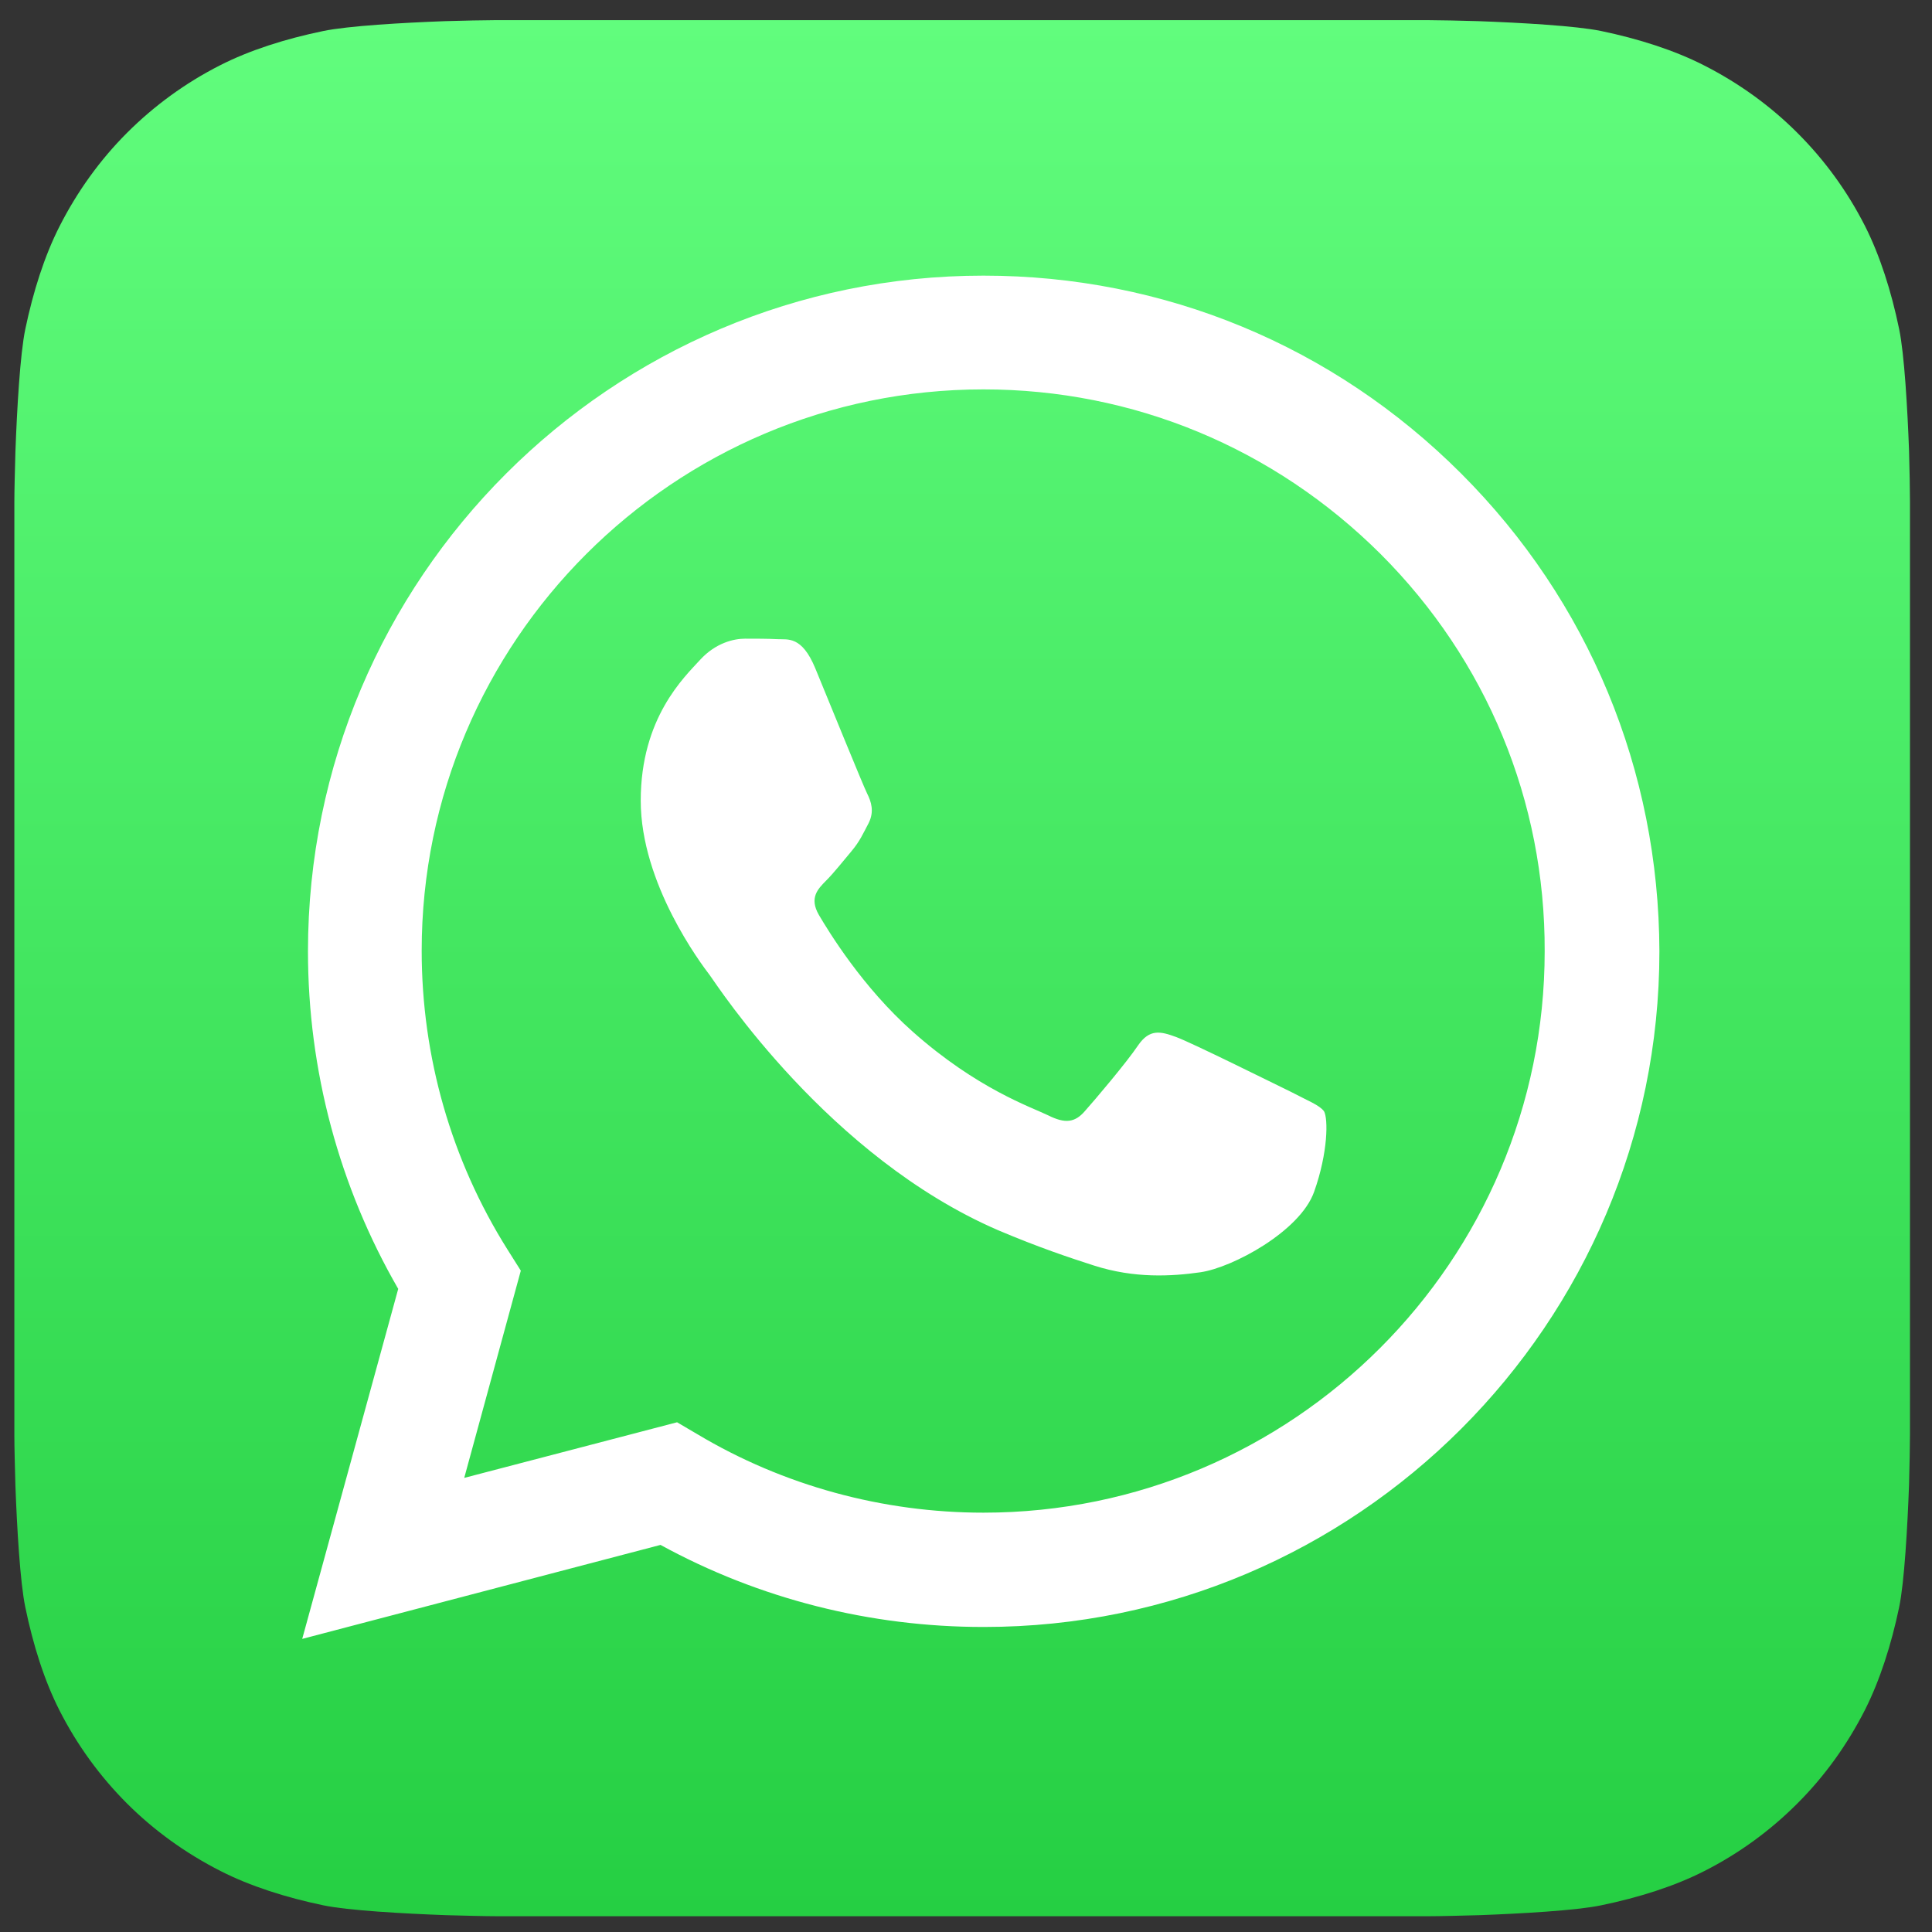
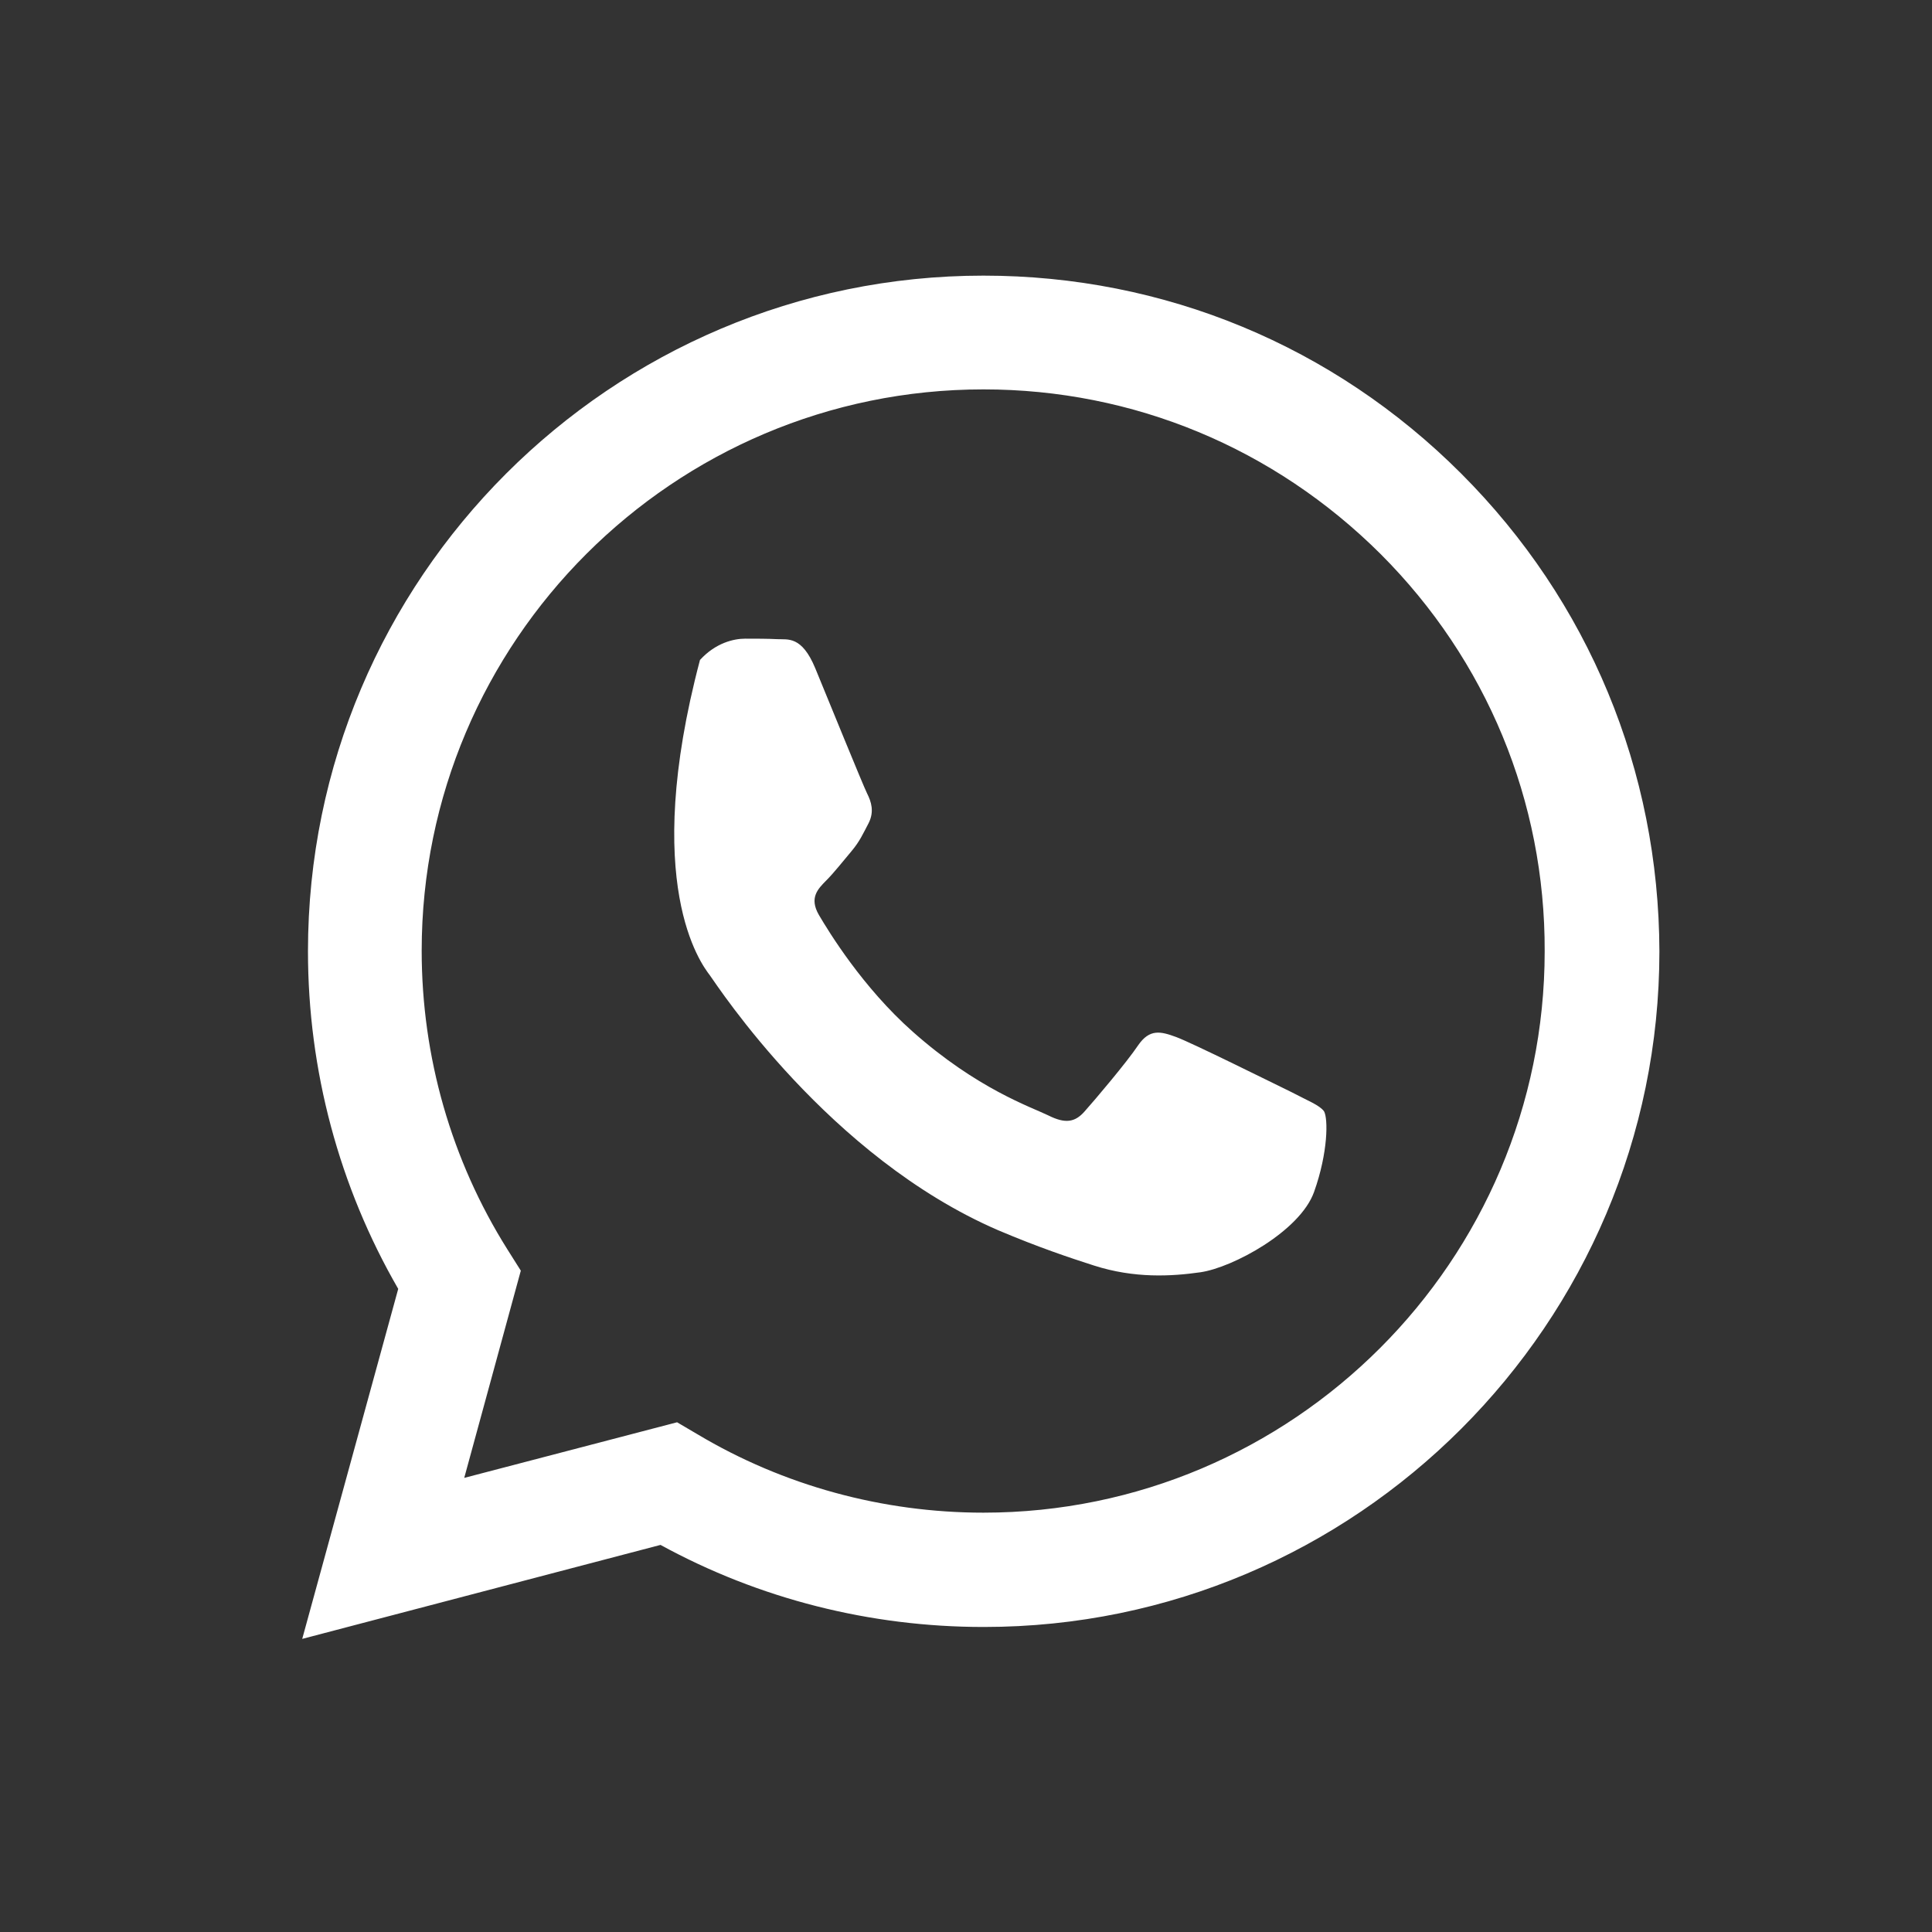
<svg xmlns="http://www.w3.org/2000/svg" width="42" height="42" viewBox="0 0 42 42" fill="none">
  <rect x="0" y="0" width="42" height="42" fill="#333333" stroke="none" />
-   <path fill-rule="evenodd" clip-rule="evenodd" d="M41.521 31.18C41.521 31.405 41.512 31.89 41.501 32.274C41.467 33.2 41.399 34.397 41.286 34.939C41.116 35.752 40.867 36.531 40.541 37.175C40.156 37.932 39.661 38.62 39.072 39.207C38.486 39.794 37.809 40.29 37.053 40.674C36.41 41.002 35.632 41.25 34.807 41.42C34.264 41.533 33.08 41.6 32.166 41.634C31.781 41.645 31.297 41.657 31.07 41.657H10.789C10.562 41.657 10.078 41.645 9.693 41.634C8.767 41.6 7.572 41.533 7.029 41.42C6.216 41.251 5.437 41.002 4.794 40.674C4.038 40.29 3.35 39.794 2.762 39.207C2.175 38.62 1.68 37.942 1.295 37.186C0.967 36.543 0.72 35.764 0.55 34.939C0.437 34.398 0.369 33.212 0.335 32.297C0.324 31.913 0.312 31.428 0.312 31.202V10.915C0.312 10.689 0.324 10.204 0.335 9.82C0.369 8.894 0.437 7.697 0.55 7.155C0.72 6.342 0.967 5.563 1.295 4.919C1.68 4.162 2.175 3.474 2.762 2.887C3.35 2.3 4.027 1.804 4.783 1.42C5.426 1.092 6.205 0.844 7.029 0.674C7.572 0.562 8.756 0.494 9.67 0.46C10.055 0.449 10.54 0.438 10.766 0.438H31.048C31.274 0.438 31.758 0.449 32.143 0.46C33.069 0.494 34.264 0.562 34.807 0.674C35.62 0.843 36.399 1.092 37.042 1.42C37.798 1.804 38.486 2.3 39.072 2.887C39.661 3.474 40.156 4.152 40.541 4.908C40.867 5.551 41.116 6.331 41.286 7.155C41.399 7.697 41.467 8.883 41.501 9.797C41.512 10.181 41.521 10.667 41.521 10.892V31.18Z" fill="url(#paint0_linear_4038_27450)" />
-   <path fill-rule="evenodd" clip-rule="evenodd" d="M31.764 10.294C28.987 7.516 25.308 5.992 21.379 5.992C13.286 5.992 6.695 12.574 6.695 20.681C6.695 23.266 7.372 25.795 8.657 28.019L6.57 35.628L14.359 33.585C16.503 34.759 18.918 35.369 21.379 35.369H21.39C29.482 35.369 36.074 28.775 36.074 20.681C36.063 16.751 34.539 13.07 31.764 10.294ZM21.379 32.884C19.19 32.884 17.033 32.297 15.161 31.179L14.719 30.919L10.092 32.128L11.322 27.623L11.03 27.16C9.81 25.219 9.167 22.972 9.167 20.668C9.167 13.94 14.64 8.465 21.379 8.465C24.641 8.465 27.699 9.74 30.012 12.043C32.316 14.346 33.591 17.417 33.58 20.68C33.58 27.408 28.106 32.884 21.379 32.884ZM28.072 23.74C27.699 23.559 25.906 22.667 25.566 22.543C25.229 22.419 24.991 22.363 24.742 22.724C24.493 23.096 23.794 23.92 23.581 24.158C23.366 24.406 23.151 24.429 22.789 24.248C22.418 24.067 21.243 23.672 19.844 22.43C18.748 21.459 18.015 20.251 17.802 19.89C17.587 19.517 17.78 19.326 17.959 19.144C18.128 18.976 18.332 18.715 18.513 18.501C18.692 18.287 18.76 18.128 18.884 17.892C19.009 17.643 18.941 17.429 18.85 17.249C18.76 17.068 18.026 15.262 17.723 14.527C17.429 13.817 17.125 13.907 16.899 13.895C16.684 13.884 16.435 13.884 16.2 13.884C15.951 13.884 15.557 13.975 15.217 14.347C14.878 14.72 13.929 15.601 13.929 17.406C13.929 19.212 15.24 20.951 15.43 21.2C15.611 21.449 18.015 25.151 21.696 26.743C22.576 27.116 23.253 27.342 23.783 27.512C24.663 27.794 25.465 27.748 26.096 27.658C26.796 27.557 28.265 26.766 28.568 25.908C28.873 25.05 28.873 24.316 28.783 24.158C28.681 24.022 28.434 23.931 28.072 23.74Z" fill="white" />
+   <path fill-rule="evenodd" clip-rule="evenodd" d="M31.764 10.294C28.987 7.516 25.308 5.992 21.379 5.992C13.286 5.992 6.695 12.574 6.695 20.681C6.695 23.266 7.372 25.795 8.657 28.019L6.57 35.628L14.359 33.585C16.503 34.759 18.918 35.369 21.379 35.369H21.39C29.482 35.369 36.074 28.775 36.074 20.681C36.063 16.751 34.539 13.07 31.764 10.294ZM21.379 32.884C19.19 32.884 17.033 32.297 15.161 31.179L14.719 30.919L10.092 32.128L11.322 27.623L11.03 27.16C9.81 25.219 9.167 22.972 9.167 20.668C9.167 13.94 14.64 8.465 21.379 8.465C24.641 8.465 27.699 9.74 30.012 12.043C32.316 14.346 33.591 17.417 33.58 20.68C33.58 27.408 28.106 32.884 21.379 32.884ZM28.072 23.74C27.699 23.559 25.906 22.667 25.566 22.543C25.229 22.419 24.991 22.363 24.742 22.724C24.493 23.096 23.794 23.92 23.581 24.158C23.366 24.406 23.151 24.429 22.789 24.248C22.418 24.067 21.243 23.672 19.844 22.43C18.748 21.459 18.015 20.251 17.802 19.89C17.587 19.517 17.78 19.326 17.959 19.144C18.128 18.976 18.332 18.715 18.513 18.501C18.692 18.287 18.76 18.128 18.884 17.892C19.009 17.643 18.941 17.429 18.85 17.249C18.76 17.068 18.026 15.262 17.723 14.527C17.429 13.817 17.125 13.907 16.899 13.895C16.684 13.884 16.435 13.884 16.2 13.884C15.951 13.884 15.557 13.975 15.217 14.347C13.929 19.212 15.24 20.951 15.43 21.2C15.611 21.449 18.015 25.151 21.696 26.743C22.576 27.116 23.253 27.342 23.783 27.512C24.663 27.794 25.465 27.748 26.096 27.658C26.796 27.557 28.265 26.766 28.568 25.908C28.873 25.05 28.873 24.316 28.783 24.158C28.681 24.022 28.434 23.931 28.072 23.74Z" fill="white" />
  <defs>
    <linearGradient id="paint0_linear_4038_27450" x1="20.918" y1="41.656" x2="20.918" y2="0.439" gradientUnits="userSpaceOnUse">
      <stop stop-color="#25CF43" />
      <stop offset="1" stop-color="#61FD7D" />
    </linearGradient>
  </defs>
</svg>